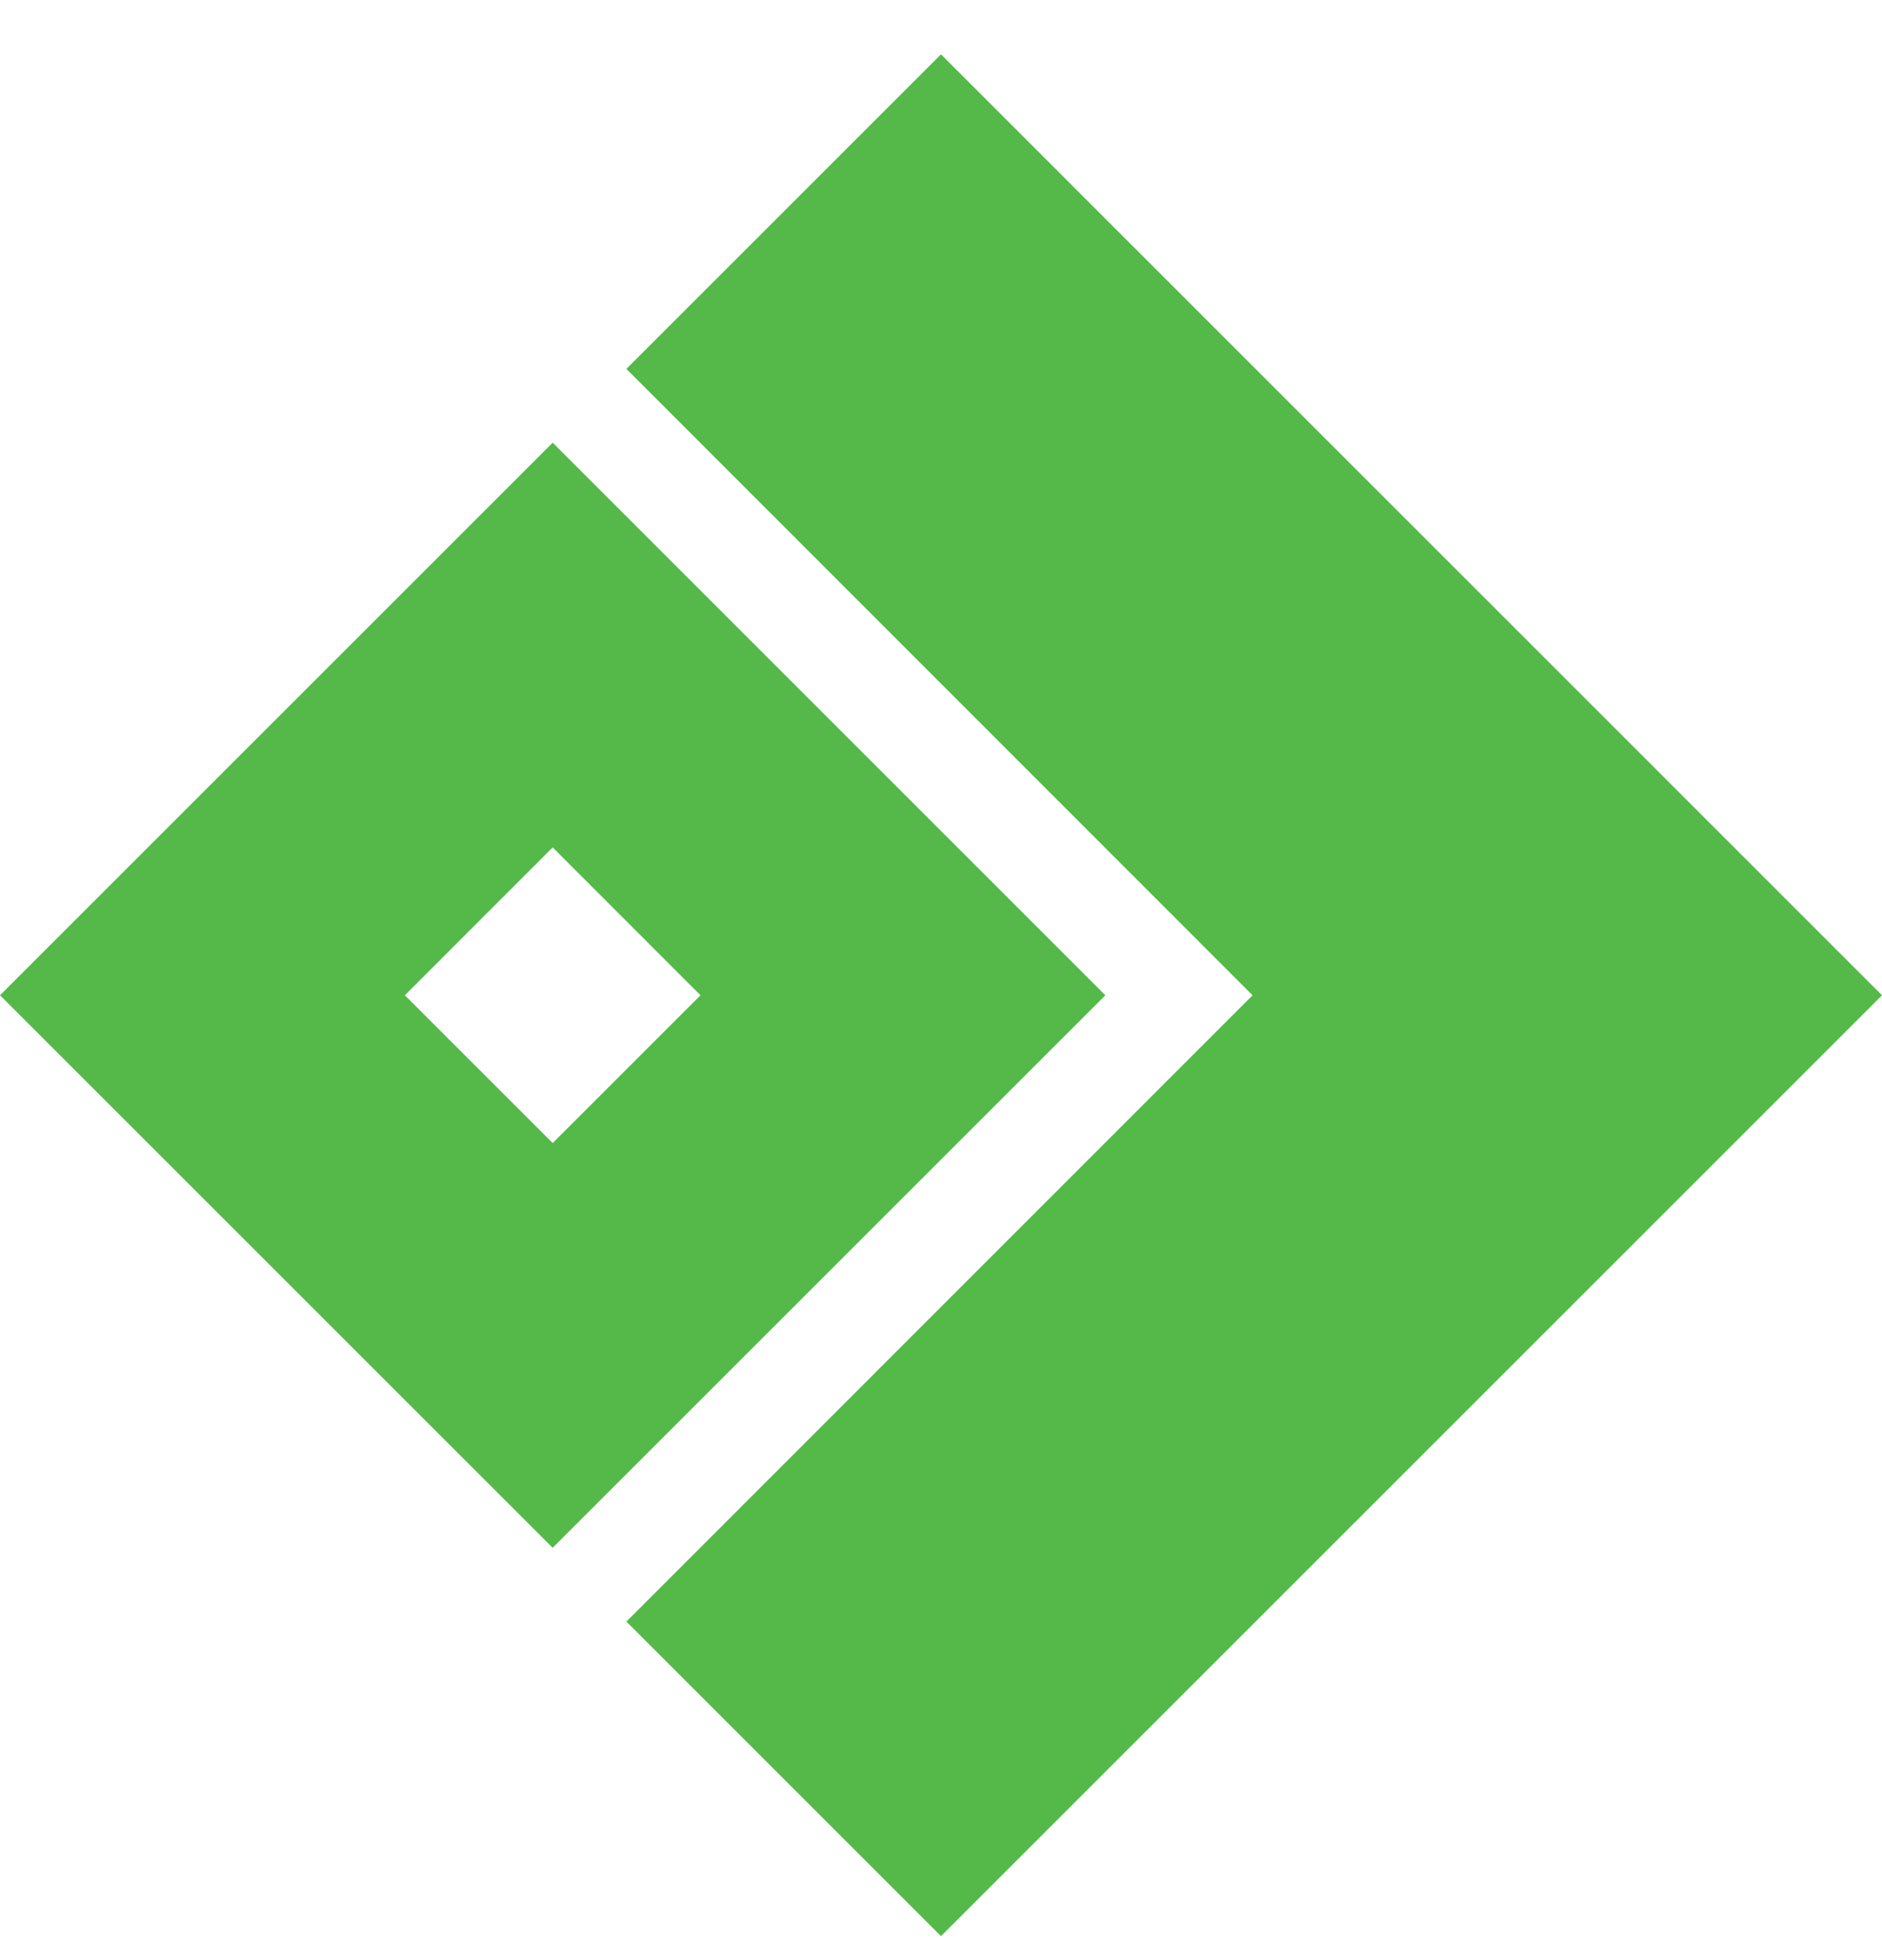
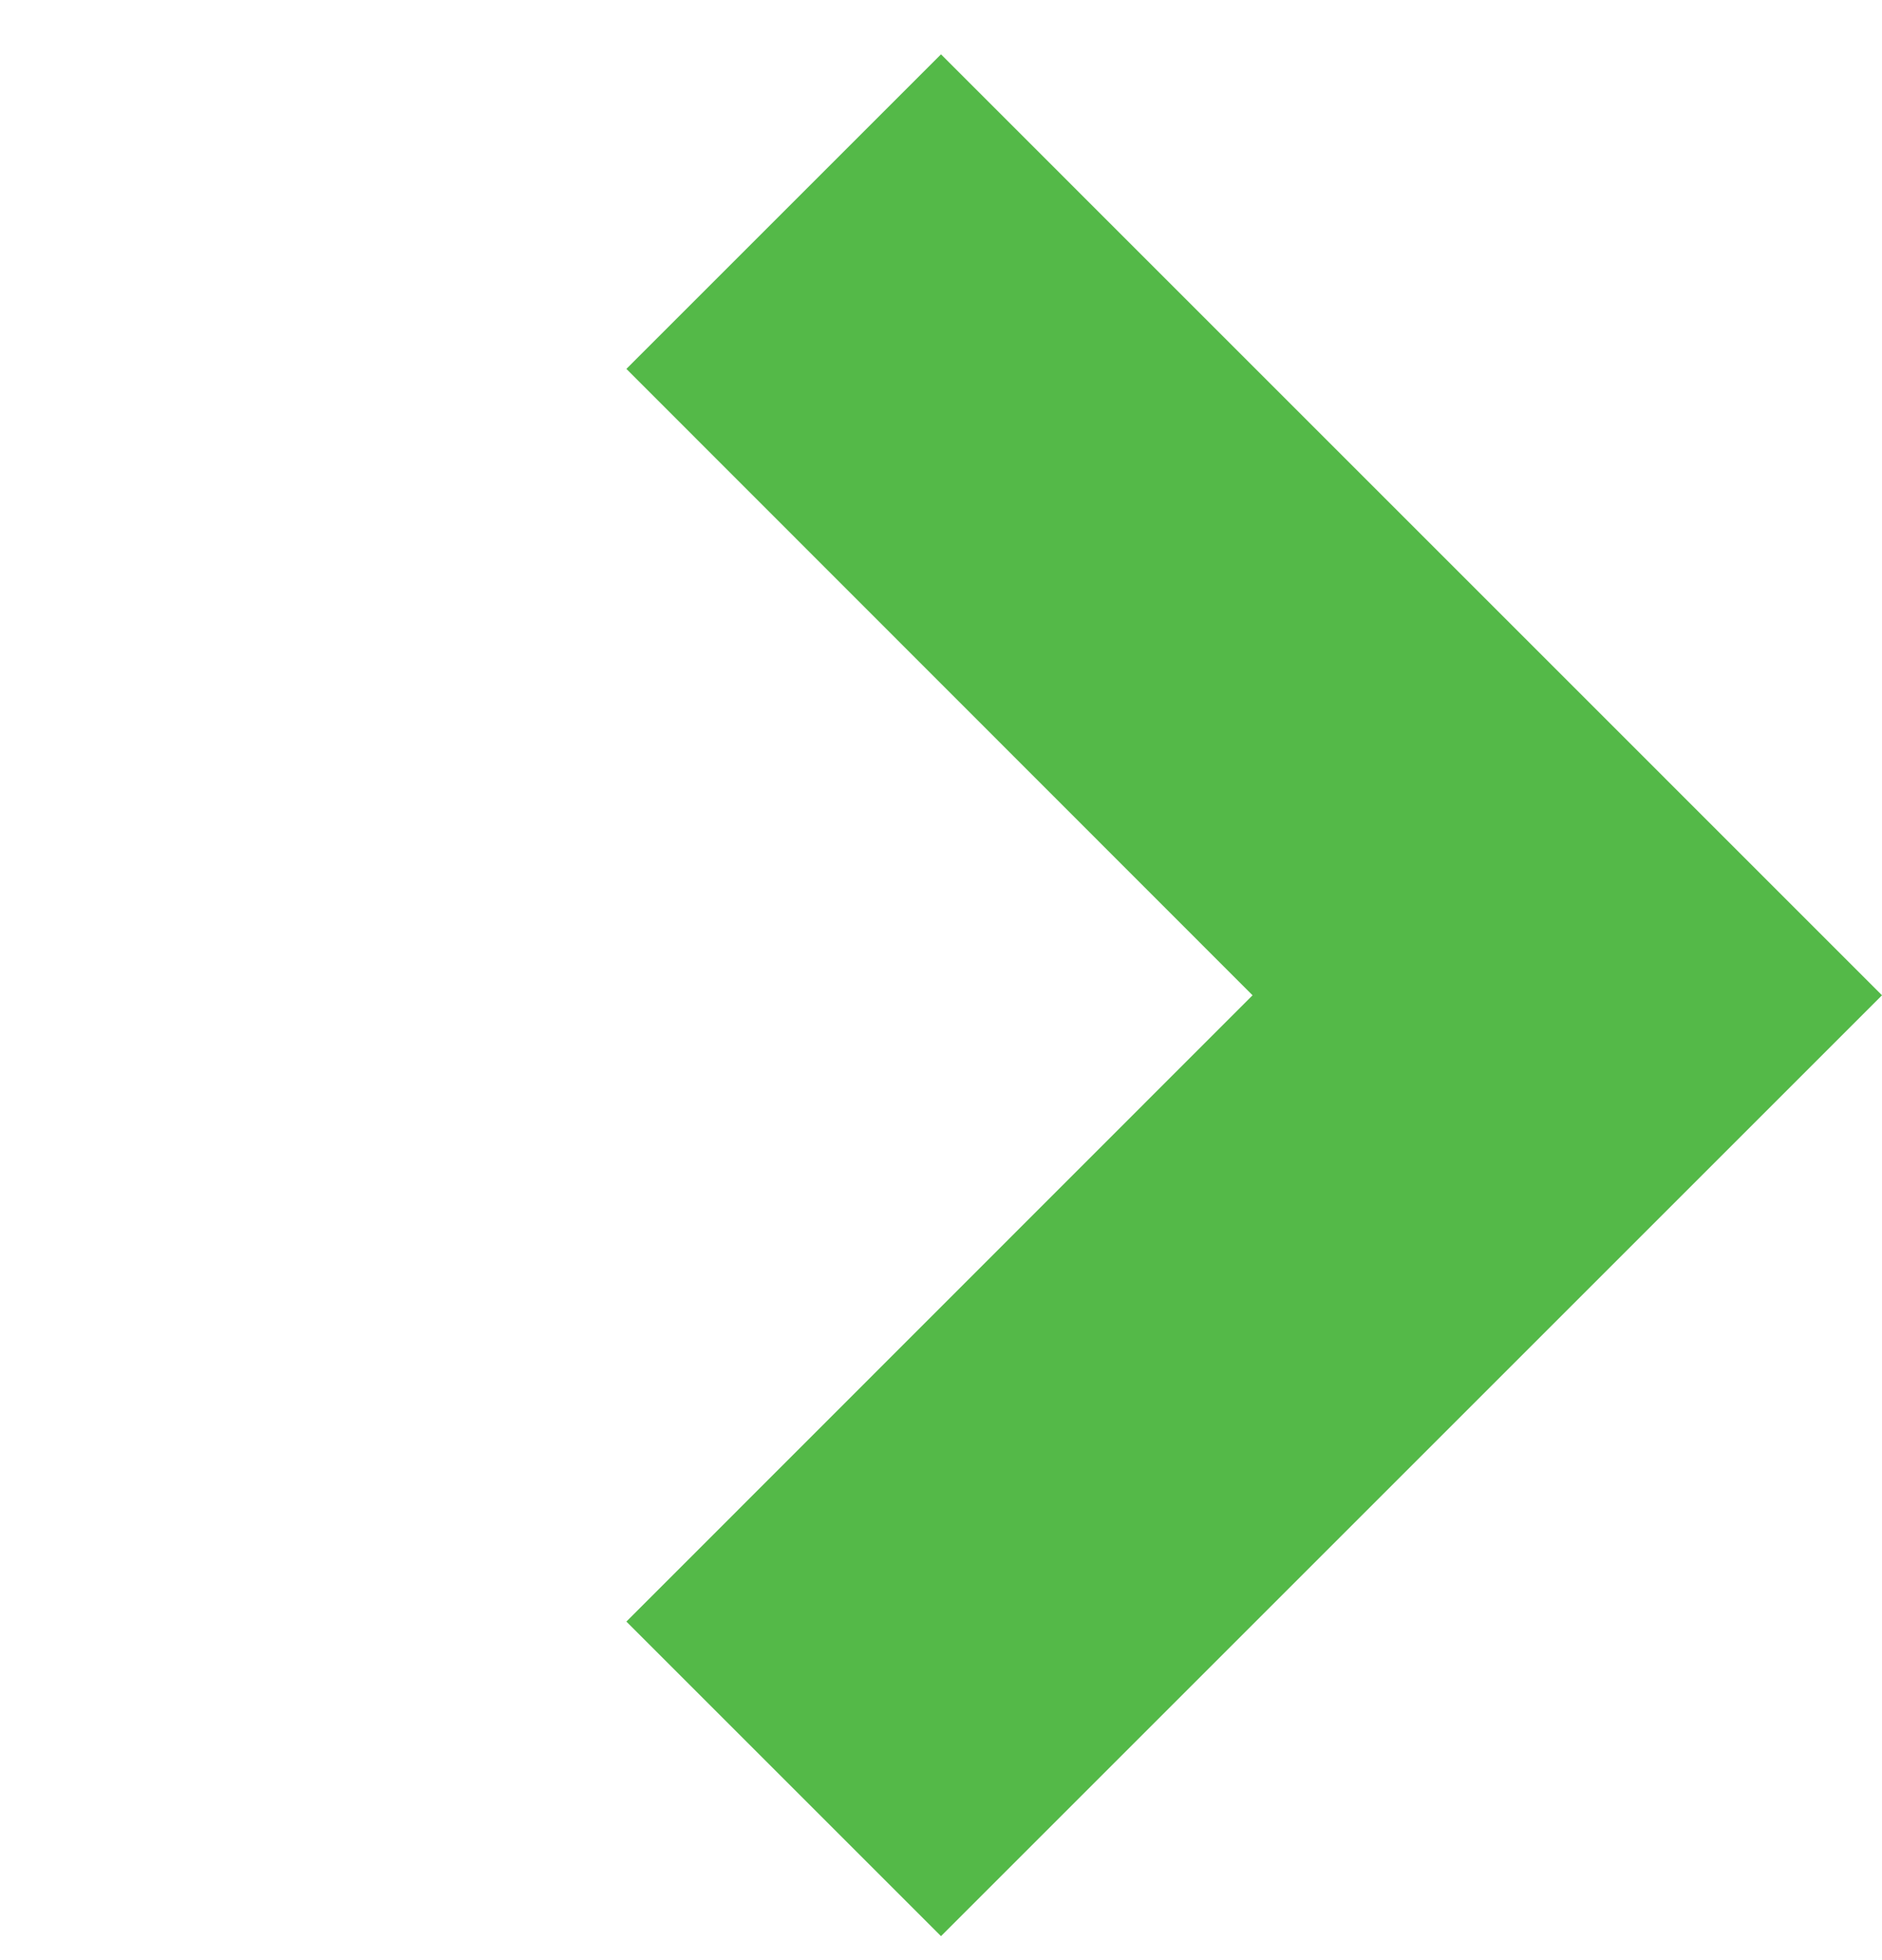
<svg xmlns="http://www.w3.org/2000/svg" width="24" height="25" viewBox="0 0 24 25" fill="none">
  <g clip-path="url(#clip0_6498_2608)">
    <path d="M12 0.693L7.988 4.705L15.973 12.694L7.988 20.682L12 24.694L24 12.694L12 0.693Z" fill="#54B948" />
-     <path d="M0 12.694L7.048 19.741L14.096 12.694L7.048 5.646L0 12.694ZM8.933 12.694L7.048 14.579L5.163 12.694L7.048 10.808L8.933 12.694Z" fill="#54B948" />
  </g>
  <defs>
    <clipPath id="clip0_6498_2608">
      <rect width="24" height="24" fill="white" transform="translate(0 0.693)" />
    </clipPath>
  </defs>
</svg>